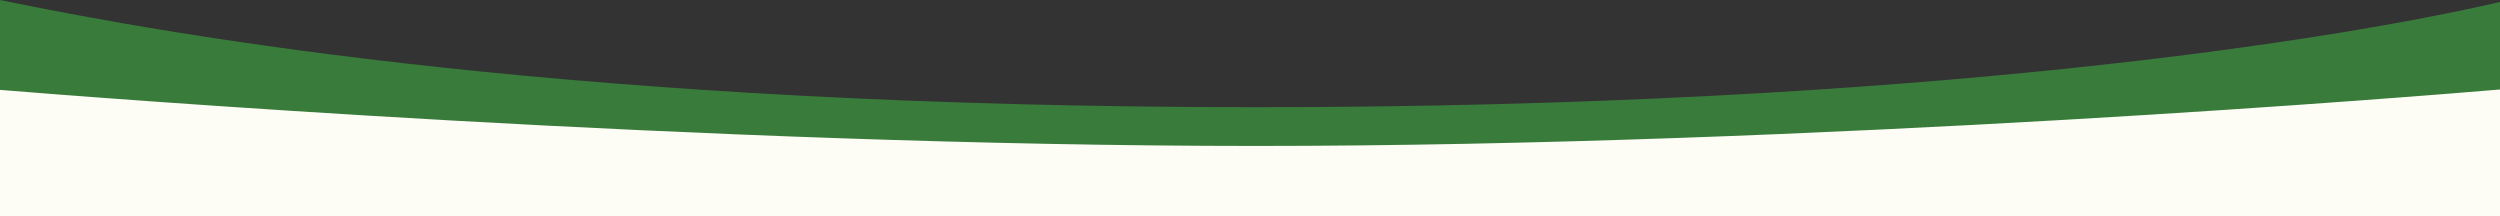
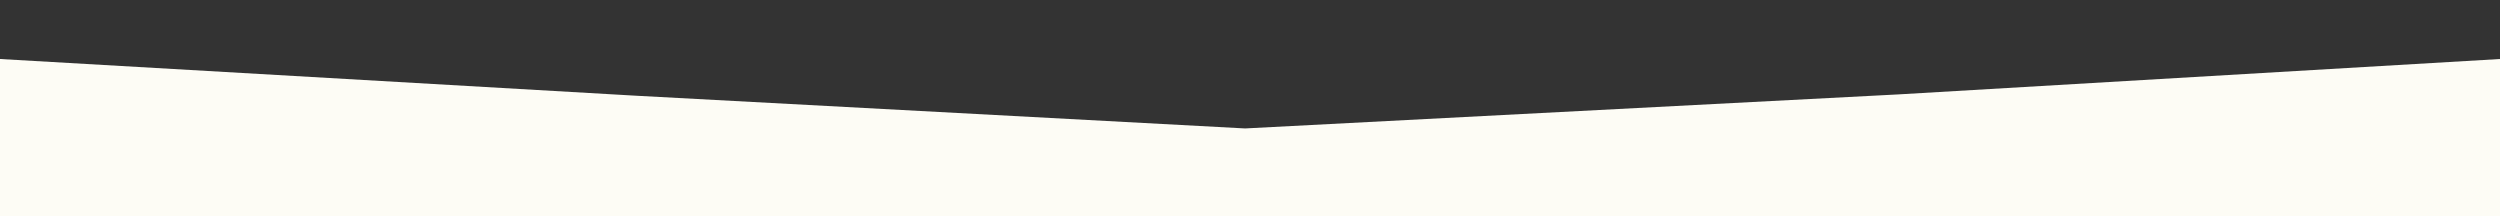
<svg xmlns="http://www.w3.org/2000/svg" version="1.1" id="Layer_1" x="0px" y="0px" viewBox="0 0 1271 110" style="enable-background:new 0 0 1271 110;" xml:space="preserve">
  <rect x="0" y="0" width="1271" height="110" fill="#333333" stroke="none" />
  <style type="text/css">
	.st0{fill:#FDFCF5;}
	.st1{fill:#397B3B;}
</style>
  <title>Asset 5</title>
  <g>
    <polygon class="st0" points="1271,110 0,110 0,30 324,48.7 633,65.3 965,48 1271,30  " />
    <g>
      <g id="Layer_1-2">
-         <path class="st1" d="M638.6,54.5C294.5,54.5,90.8,18.7,0,0v45.7c46.7,3.8,358,28.5,638.5,28.5c286.2,0,596.7-25.7,632.5-28.7V1     C1188.9,20,976.6,54.5,638.6,54.5z" />
-       </g>
+         </g>
    </g>
  </g>
</svg>